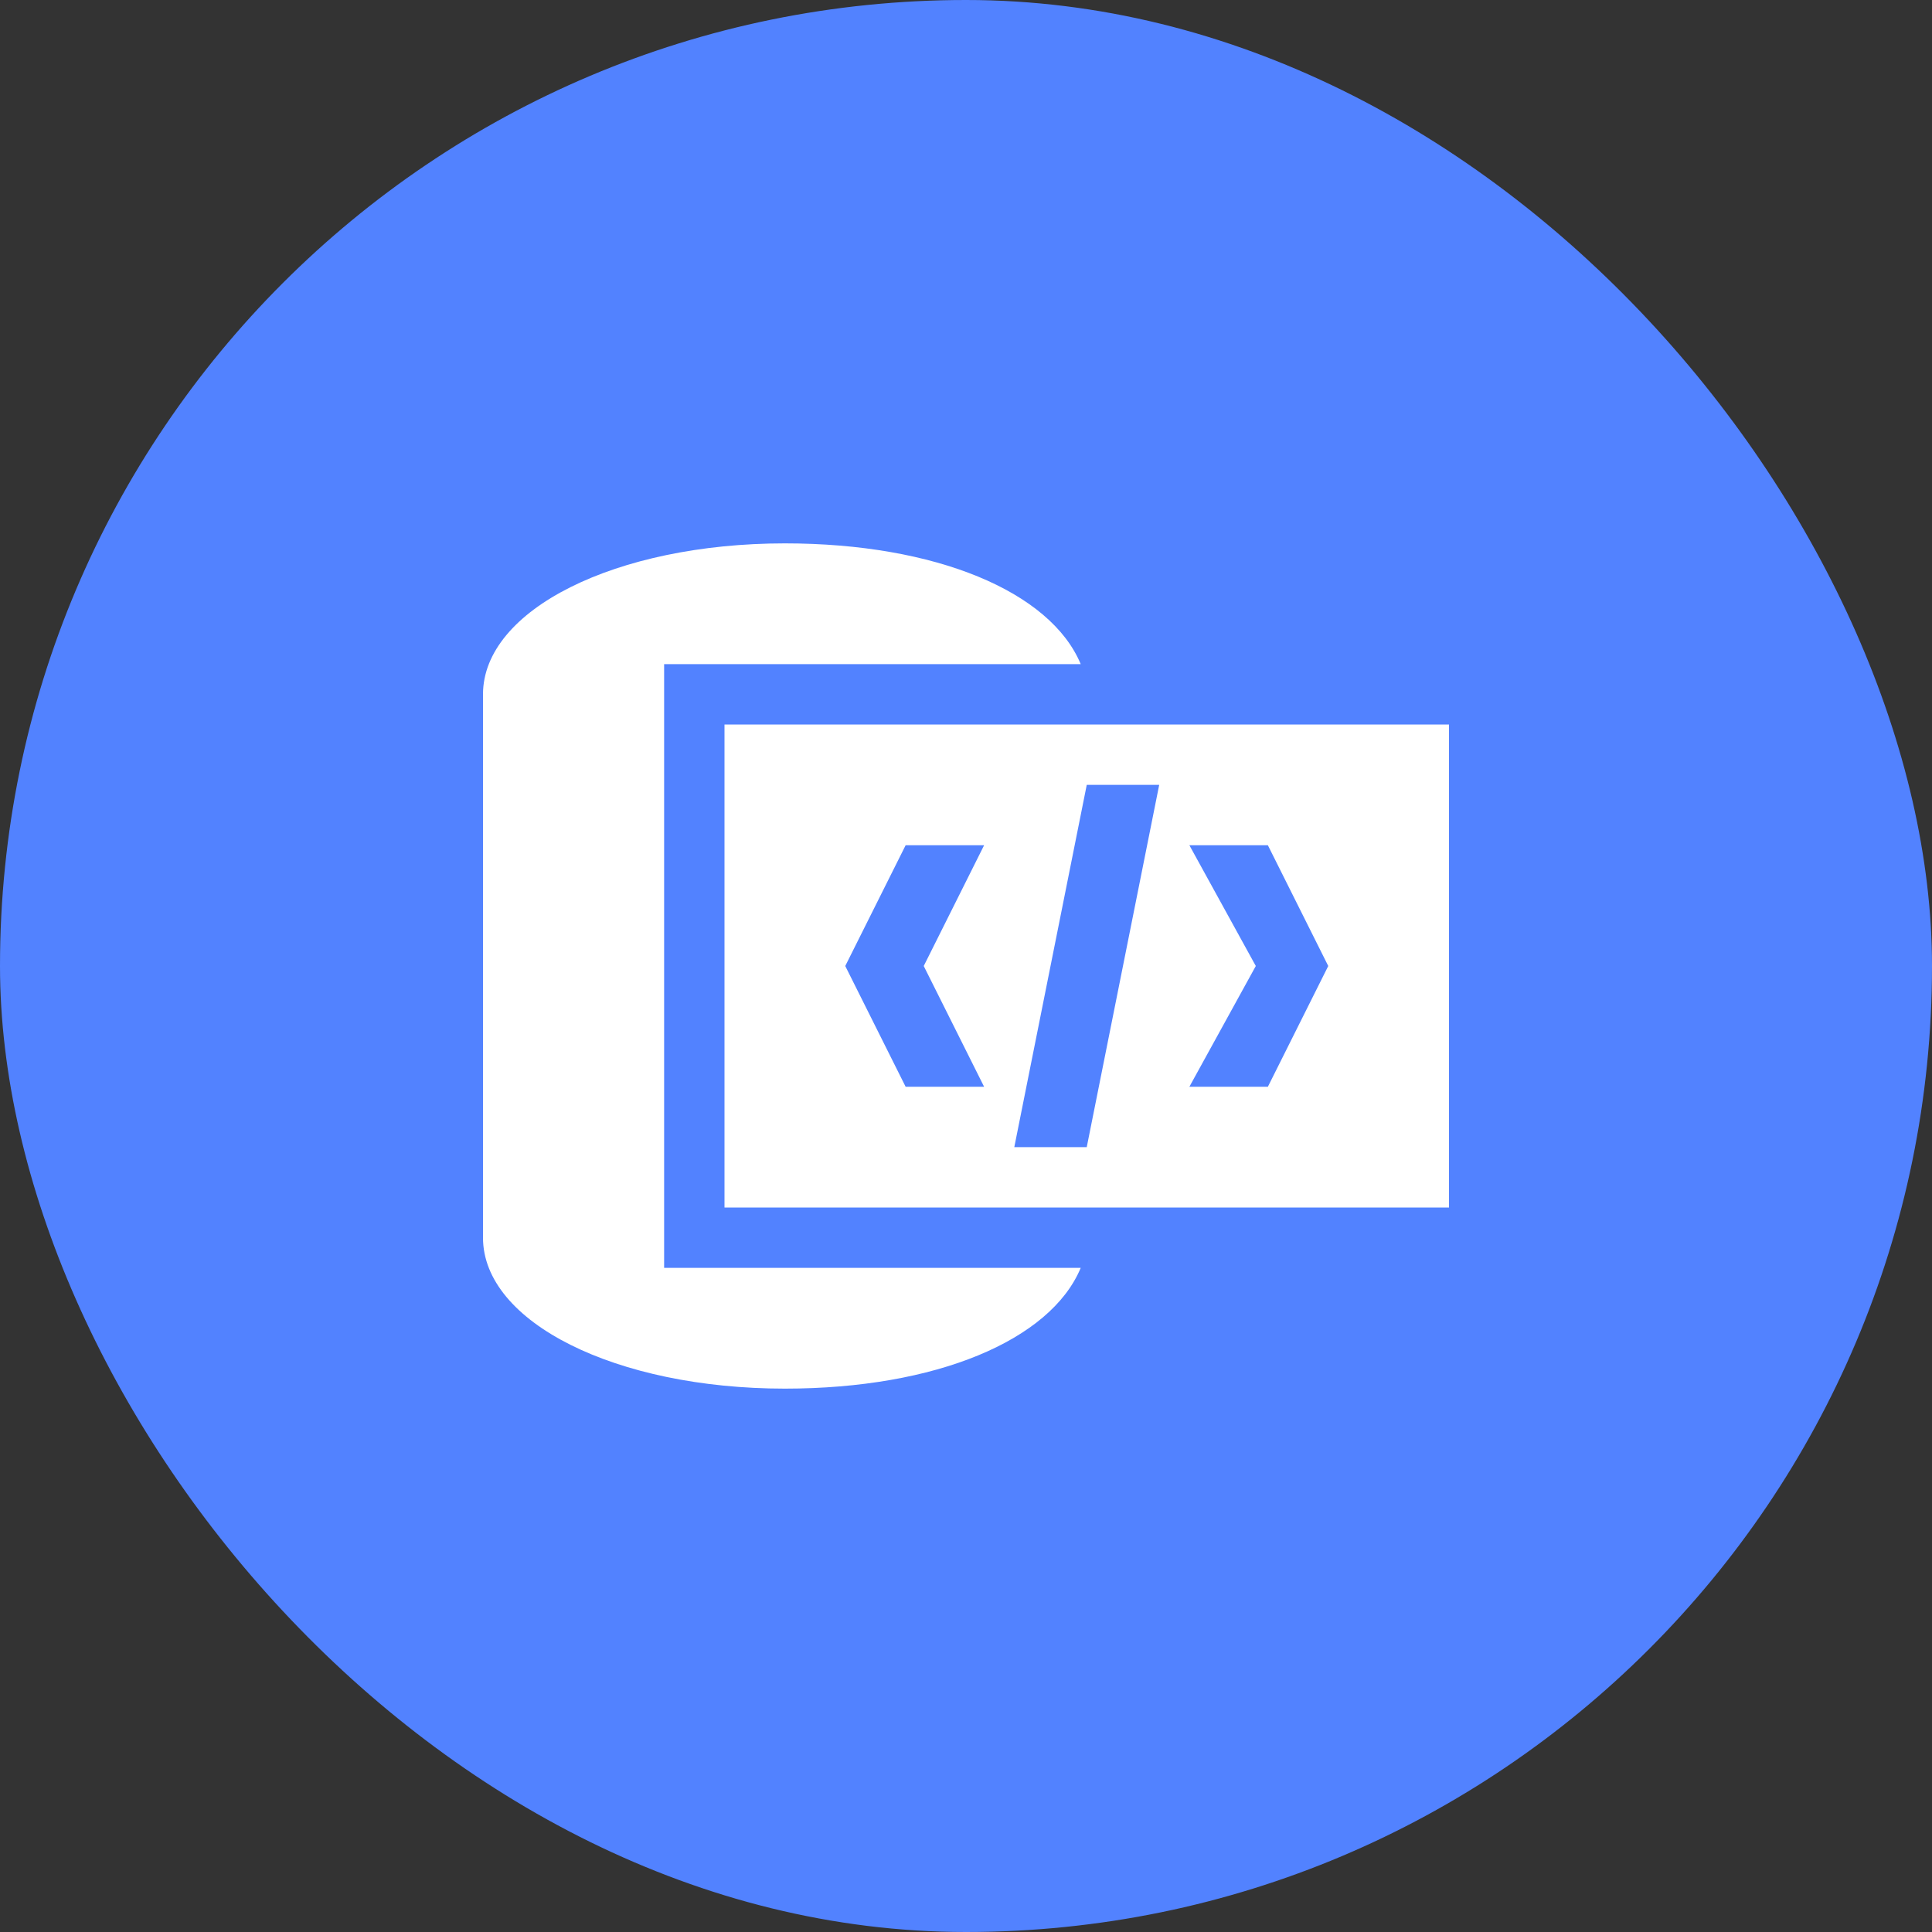
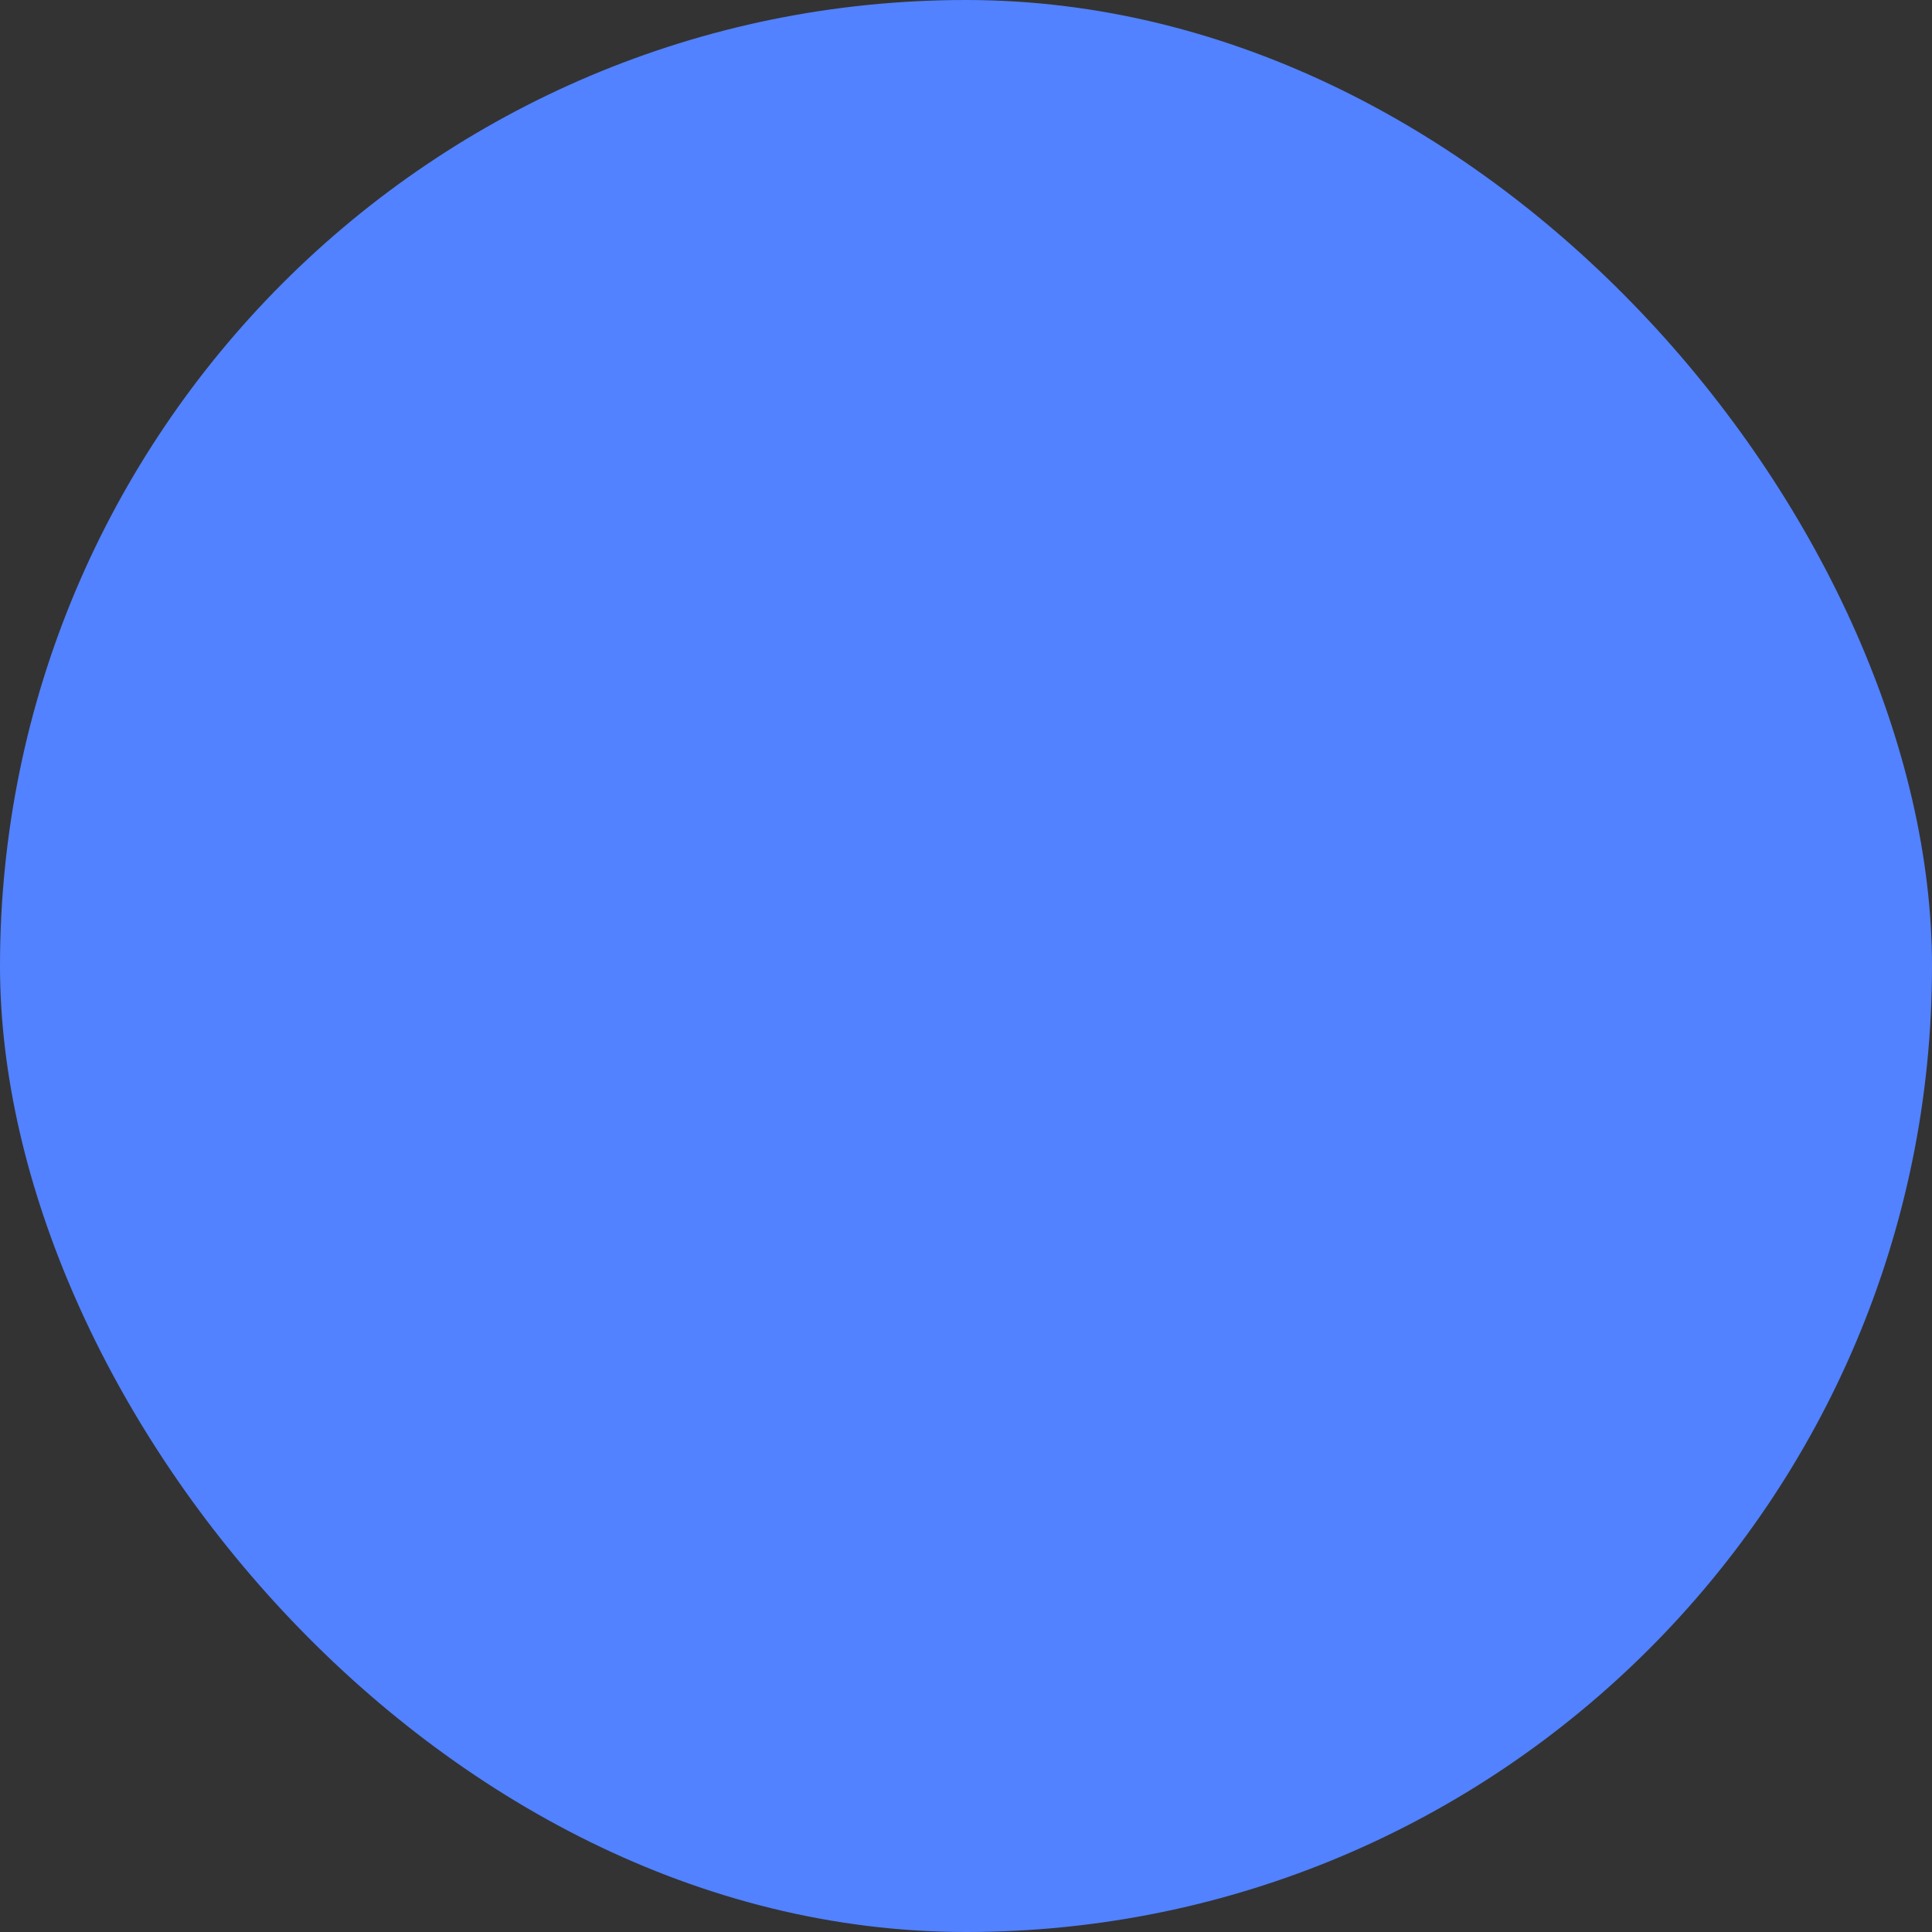
<svg xmlns="http://www.w3.org/2000/svg" width="32" height="32" viewBox="0 0 32 32" fill="none">
  <rect x="0" y="0" width="32" height="32" fill="#333333" stroke="none" />
  <rect width="32" height="32" rx="16" fill="#5282FF" />
-   <path d="M11 11H17.9C17.4 9.8 15.5 9 13 9C10.2 9 8 10.1 8 11.5V20.5C8 21.9 10.2 23 13 23C15.5 23 17.4 22.2 17.9 21H11V11ZM12 12V20H24V12H12ZM16.3 18H15L14 16L15 14H16.3L15.3 16L16.3 18ZM18 19H16.8L18 13H19.2L18 19ZM21 18H19.7L20.8 16L19.7 14H21L22 16L21 18Z" fill="white" />
</svg>